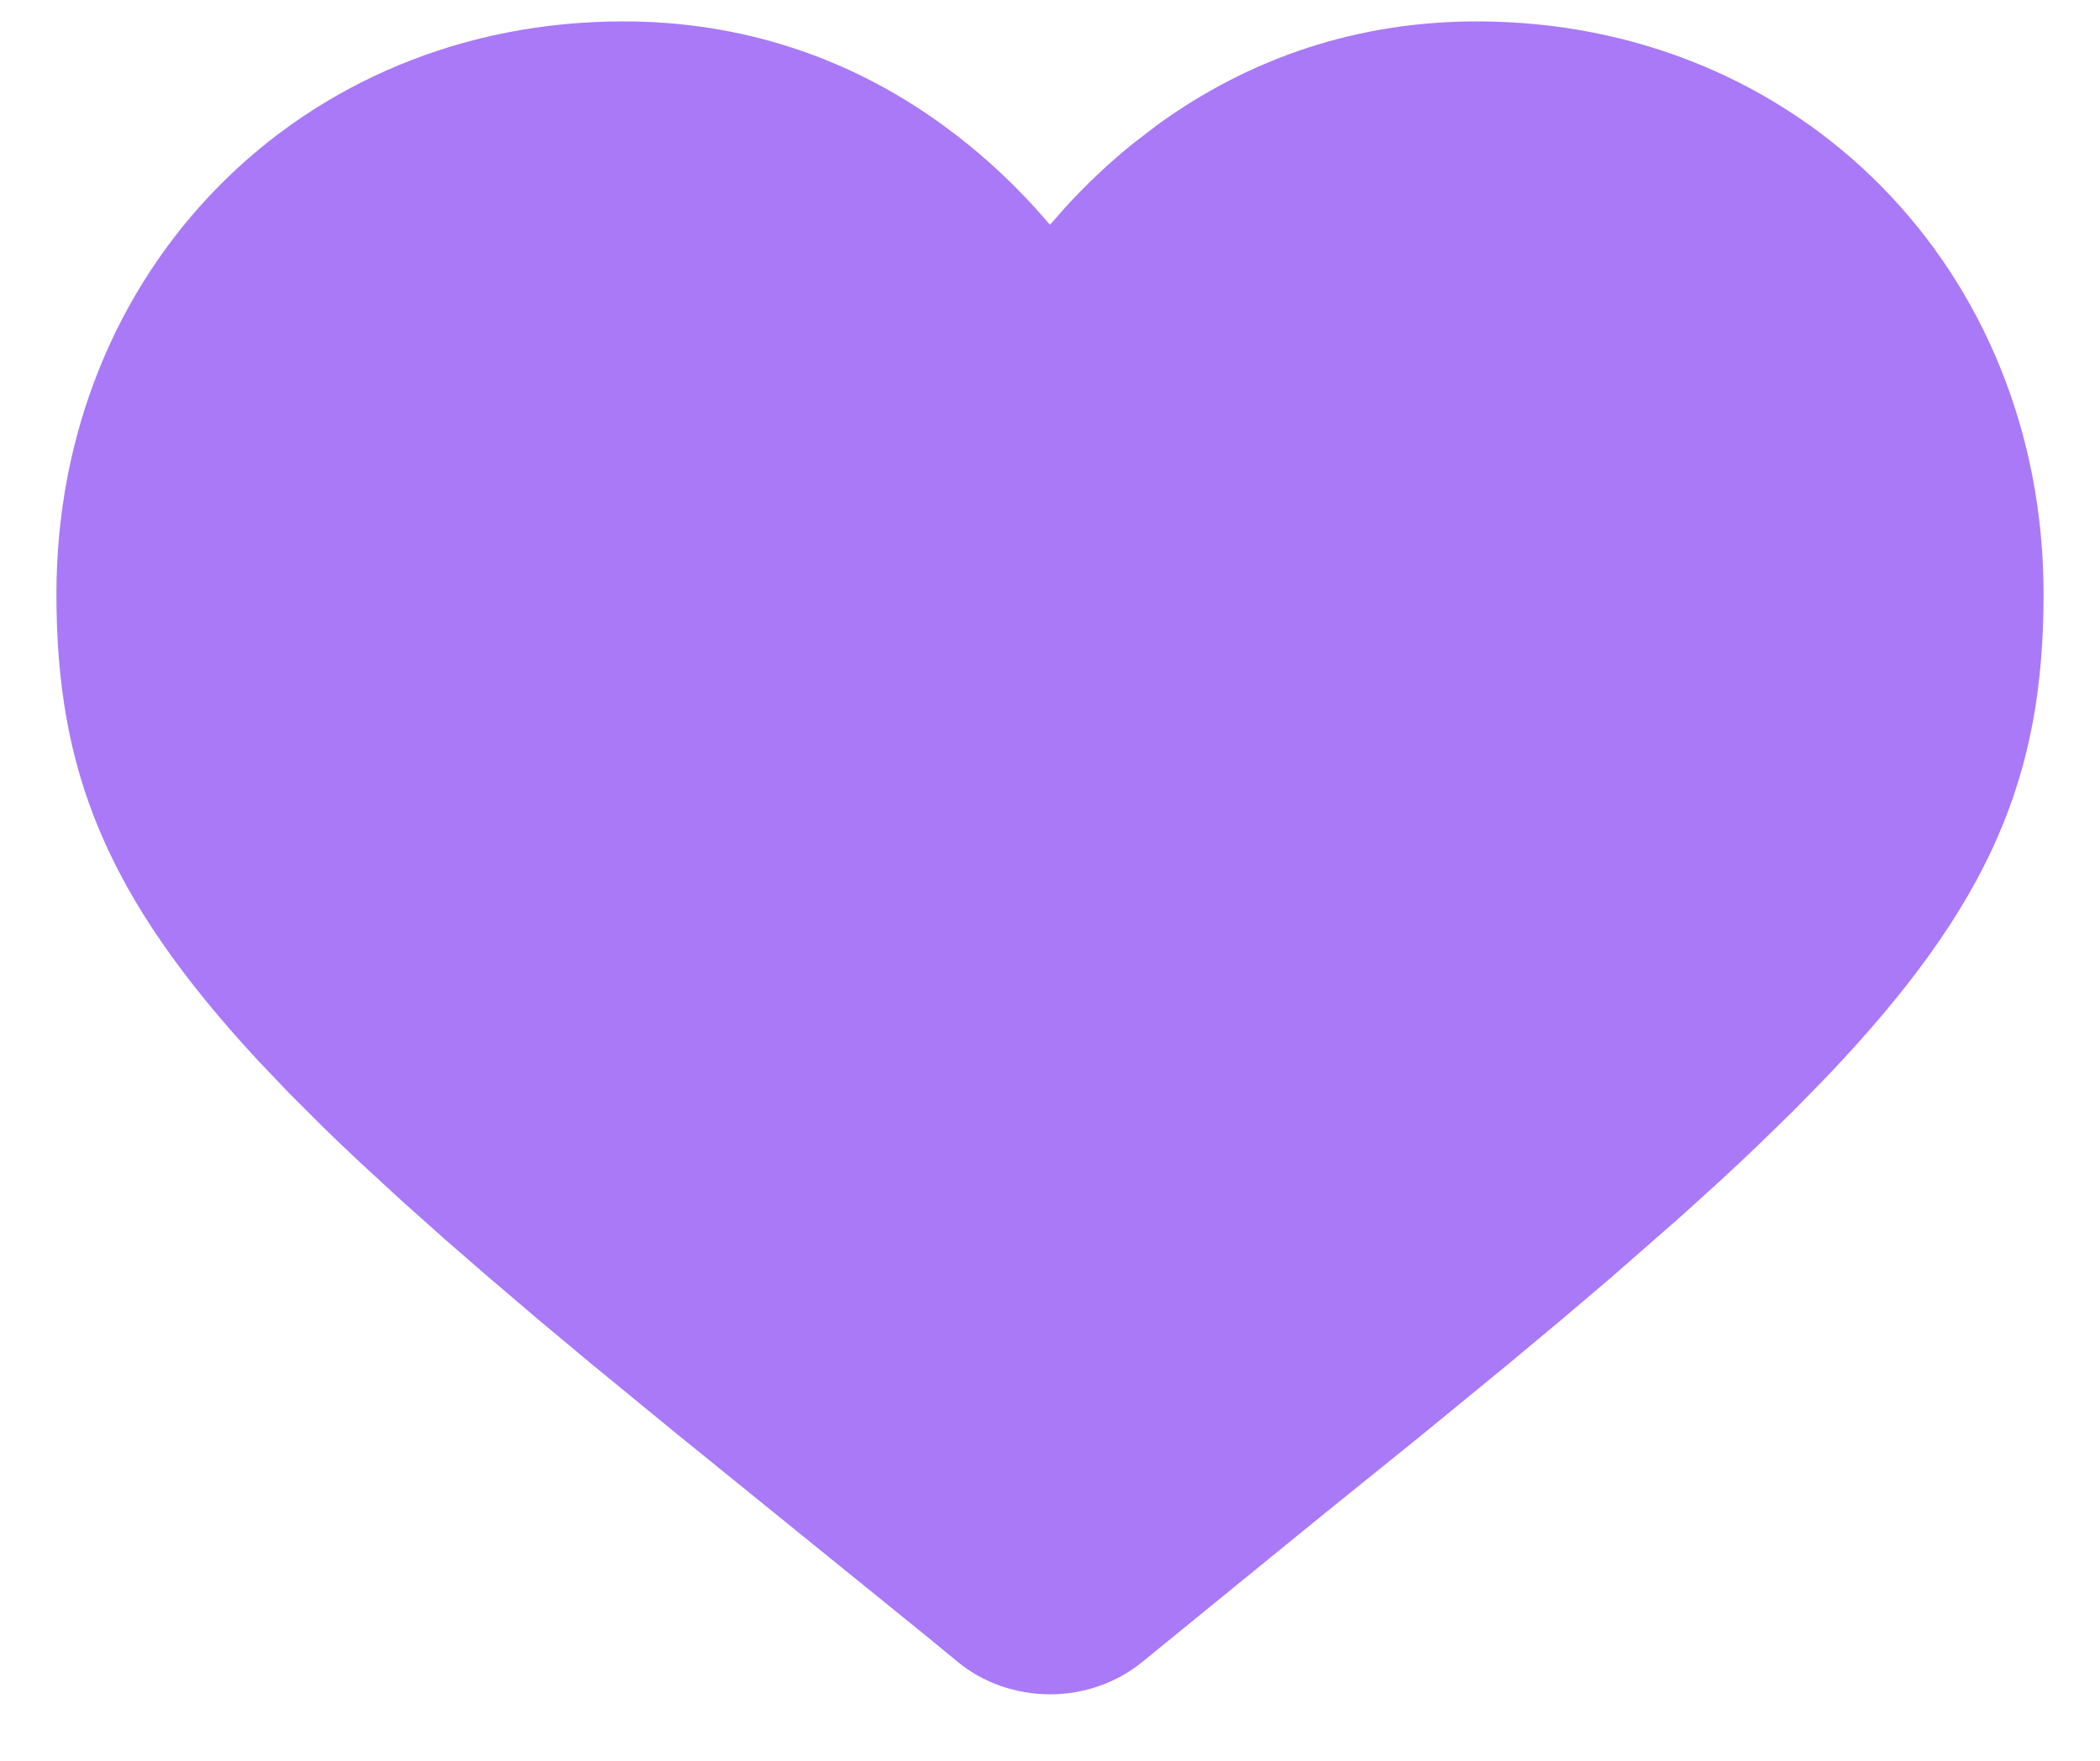
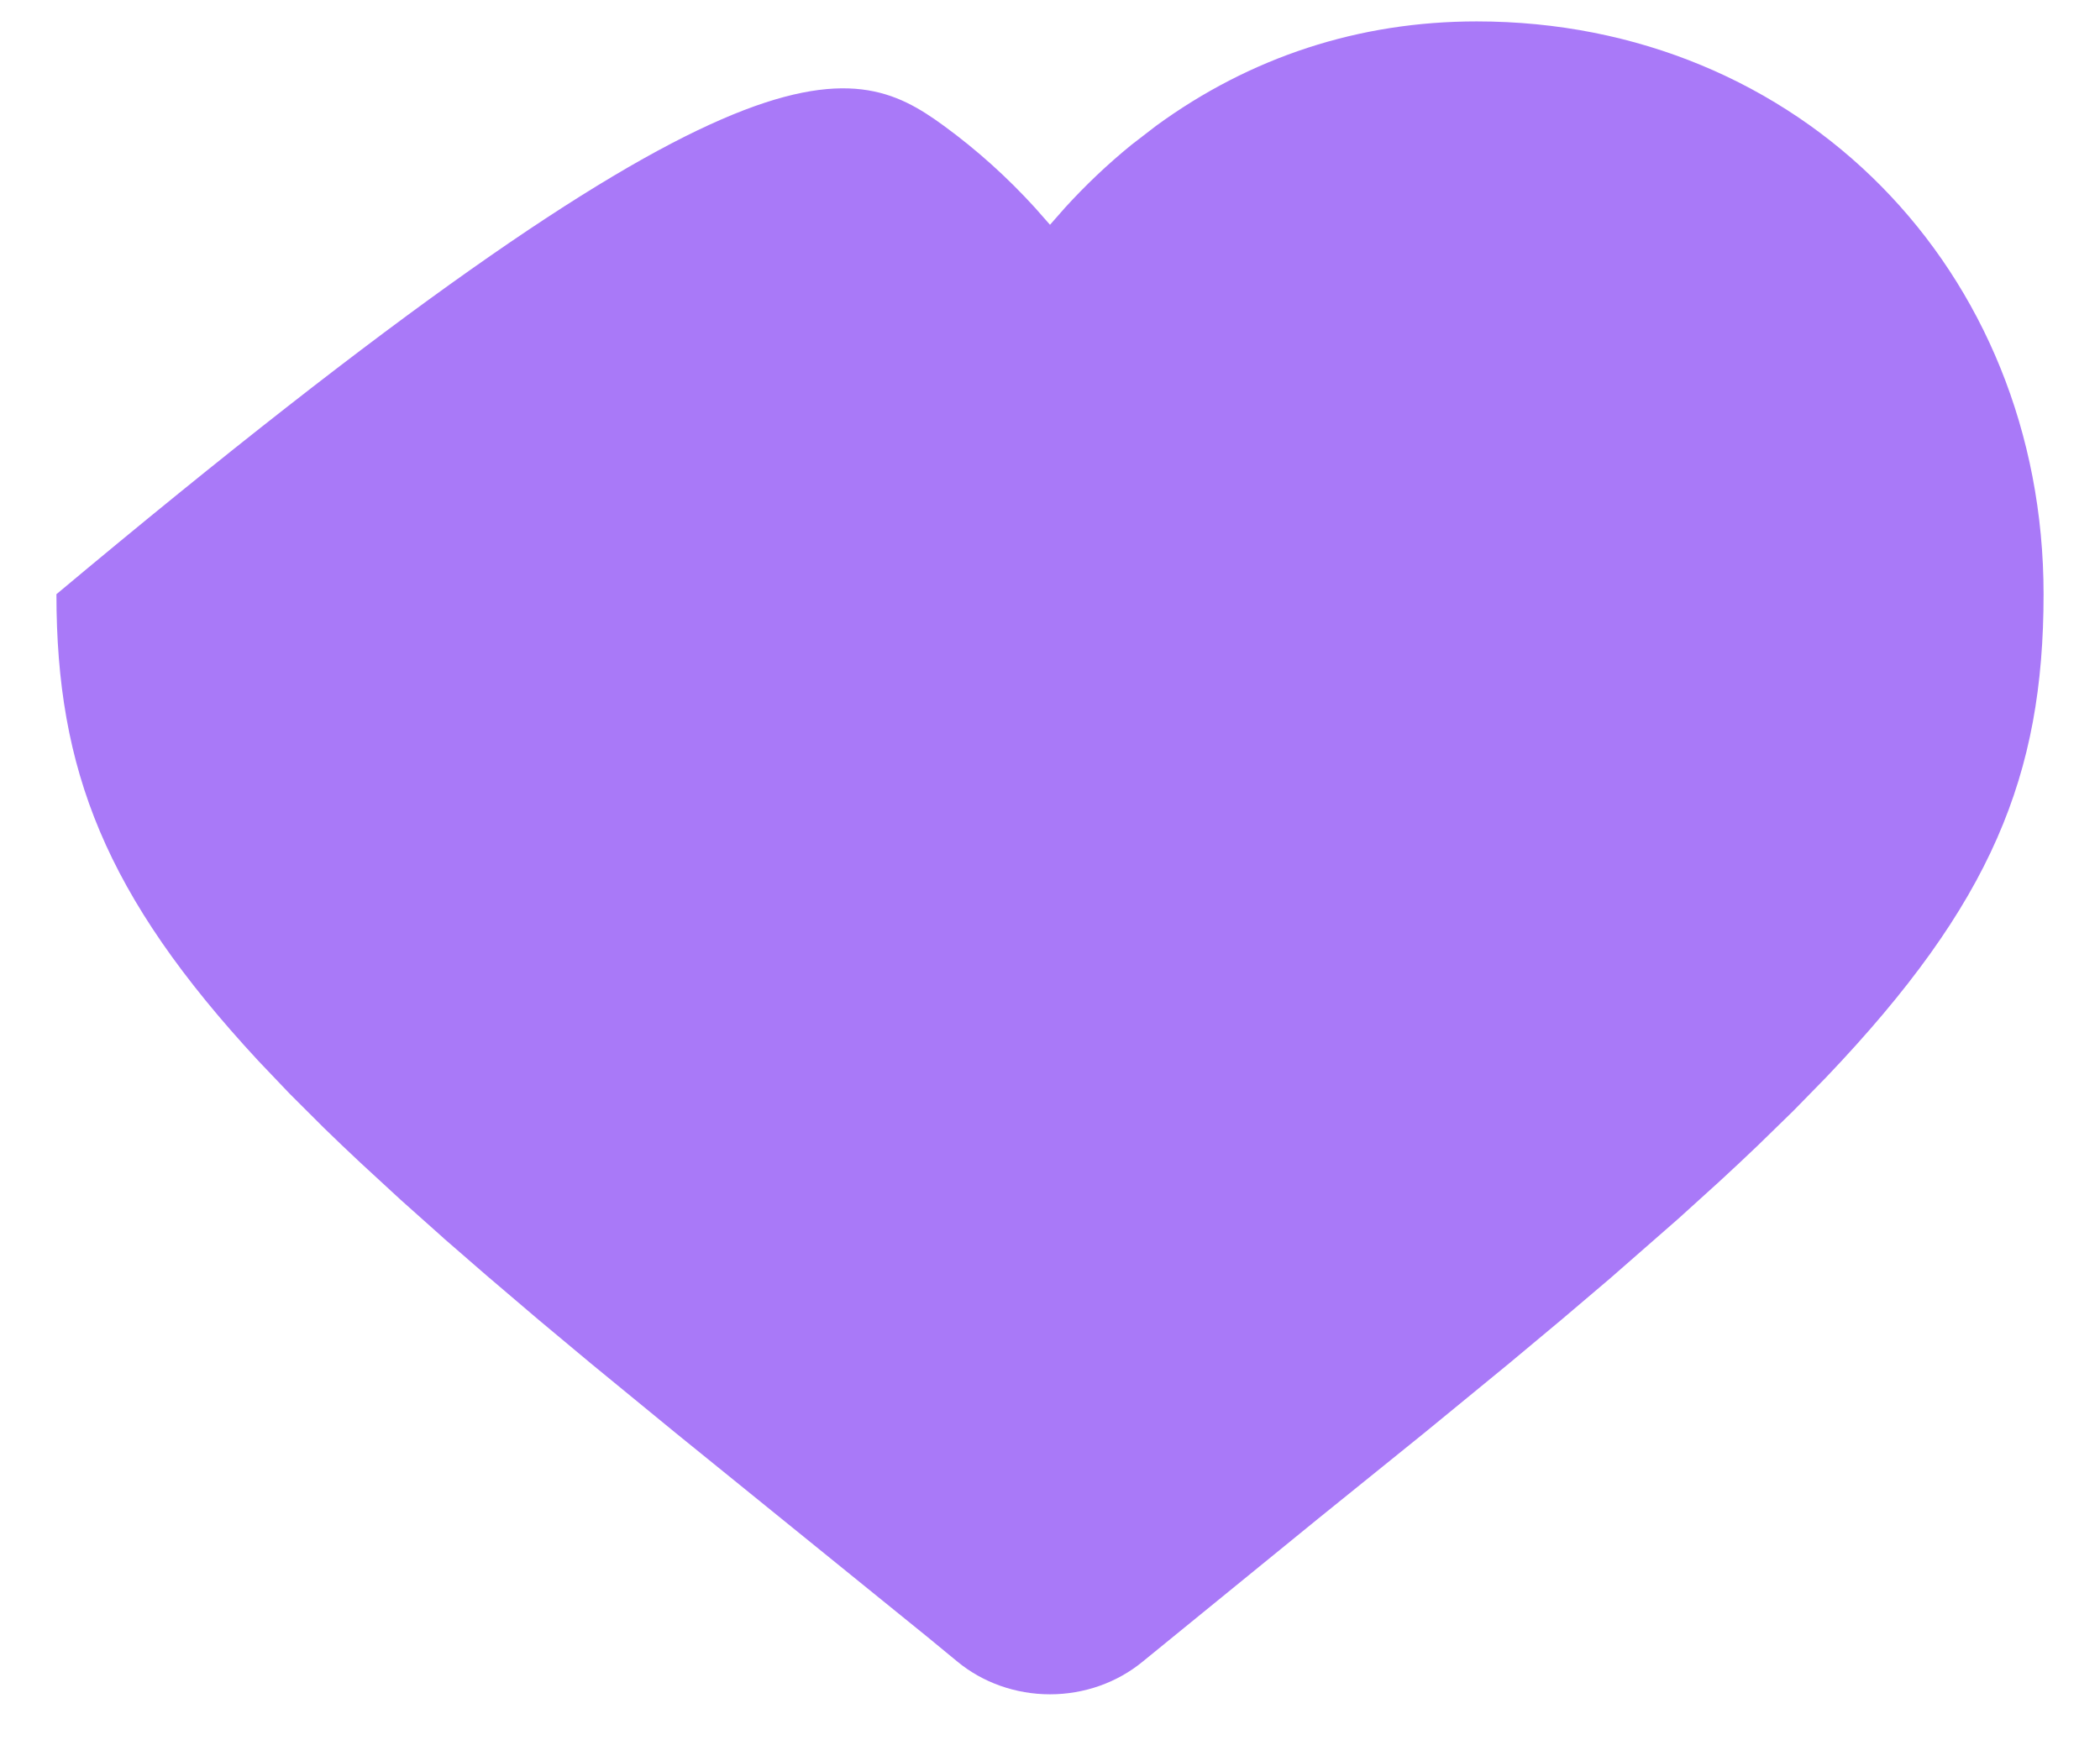
<svg xmlns="http://www.w3.org/2000/svg" width="31" height="26" viewBox="0 0 31 26" fill="none">
-   <path fill-rule="evenodd" clip-rule="evenodd" d="M13.935 1.859C14.432 2.222 14.88 2.629 15.281 3.07L15.5 3.319L15.719 3.07C16.019 2.74 16.346 2.429 16.699 2.141L17.066 1.858C18.46 0.84 20.064 0.316 21.799 0.316C26.57 0.316 30.167 3.99 30.167 8.774C30.167 10.116 29.974 11.255 29.481 12.377C28.988 13.501 28.187 14.618 26.957 15.908L26.476 16.4L25.952 16.911C25.771 17.084 25.583 17.261 25.387 17.441L24.778 17.993L23.778 18.868L23.776 18.87L23.051 19.486L22.276 20.133L21.02 21.163L19.46 22.423L16.871 24.533C16.493 24.845 16.006 25.018 15.5 25.018C14.994 25.018 14.506 24.845 14.13 24.533L13.699 24.178L9.979 21.163L8.723 20.133L7.948 19.486L7.224 18.869L7.222 18.868L6.545 18.28L6.544 18.278L5.913 17.715L5.911 17.713L5.324 17.172C5.136 16.996 4.954 16.823 4.78 16.653L4.278 16.152L3.816 15.667C2.676 14.438 1.933 13.361 1.473 12.272C1.014 11.184 0.833 10.074 0.833 8.774C0.833 3.99 4.43 0.316 9.201 0.316C10.937 0.316 12.541 0.84 13.935 1.859Z" fill="#A979F8" />
+   <path fill-rule="evenodd" clip-rule="evenodd" d="M13.935 1.859C14.432 2.222 14.88 2.629 15.281 3.07L15.5 3.319L15.719 3.07C16.019 2.74 16.346 2.429 16.699 2.141L17.066 1.858C18.46 0.84 20.064 0.316 21.799 0.316C26.57 0.316 30.167 3.99 30.167 8.774C30.167 10.116 29.974 11.255 29.481 12.377C28.988 13.501 28.187 14.618 26.957 15.908L26.476 16.4L25.952 16.911C25.771 17.084 25.583 17.261 25.387 17.441L24.778 17.993L23.778 18.868L23.776 18.87L23.051 19.486L22.276 20.133L21.02 21.163L19.46 22.423L16.871 24.533C16.493 24.845 16.006 25.018 15.5 25.018C14.994 25.018 14.506 24.845 14.13 24.533L13.699 24.178L9.979 21.163L8.723 20.133L7.948 19.486L7.224 18.869L7.222 18.868L6.545 18.28L6.544 18.278L5.913 17.715L5.911 17.713L5.324 17.172C5.136 16.996 4.954 16.823 4.78 16.653L4.278 16.152L3.816 15.667C2.676 14.438 1.933 13.361 1.473 12.272C1.014 11.184 0.833 10.074 0.833 8.774C10.937 0.316 12.541 0.84 13.935 1.859Z" fill="#A979F8" />
</svg>